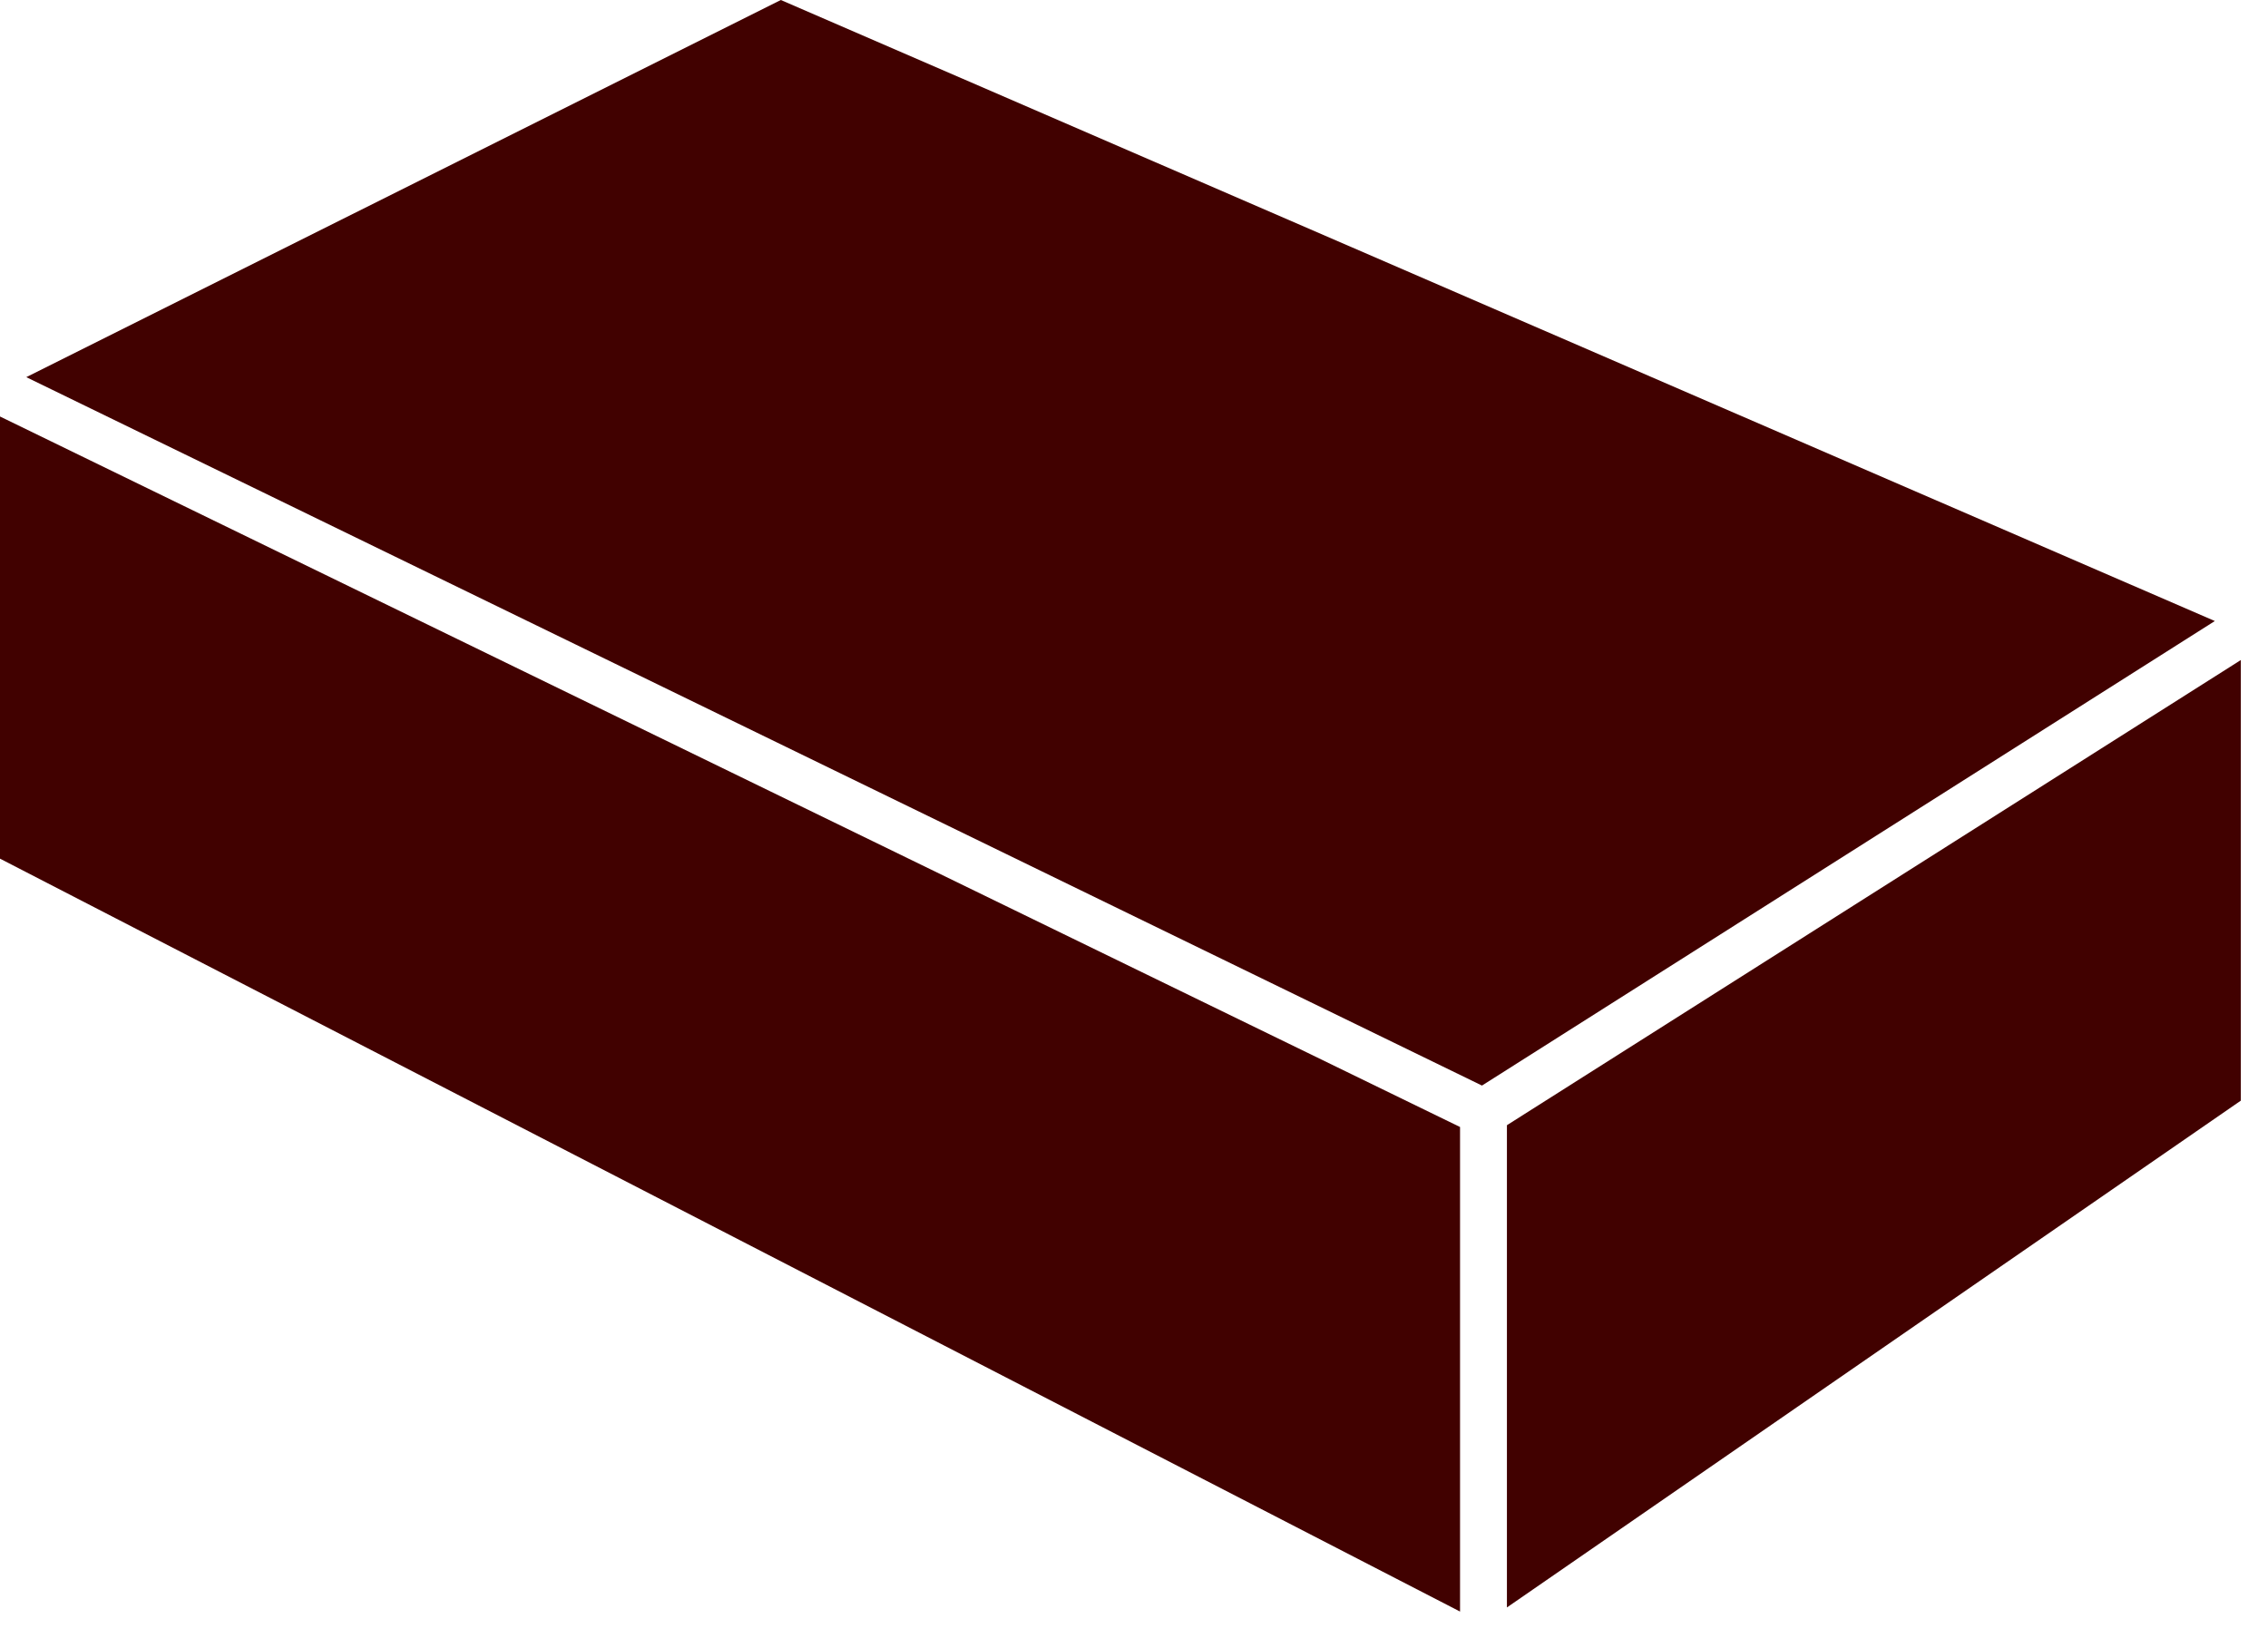
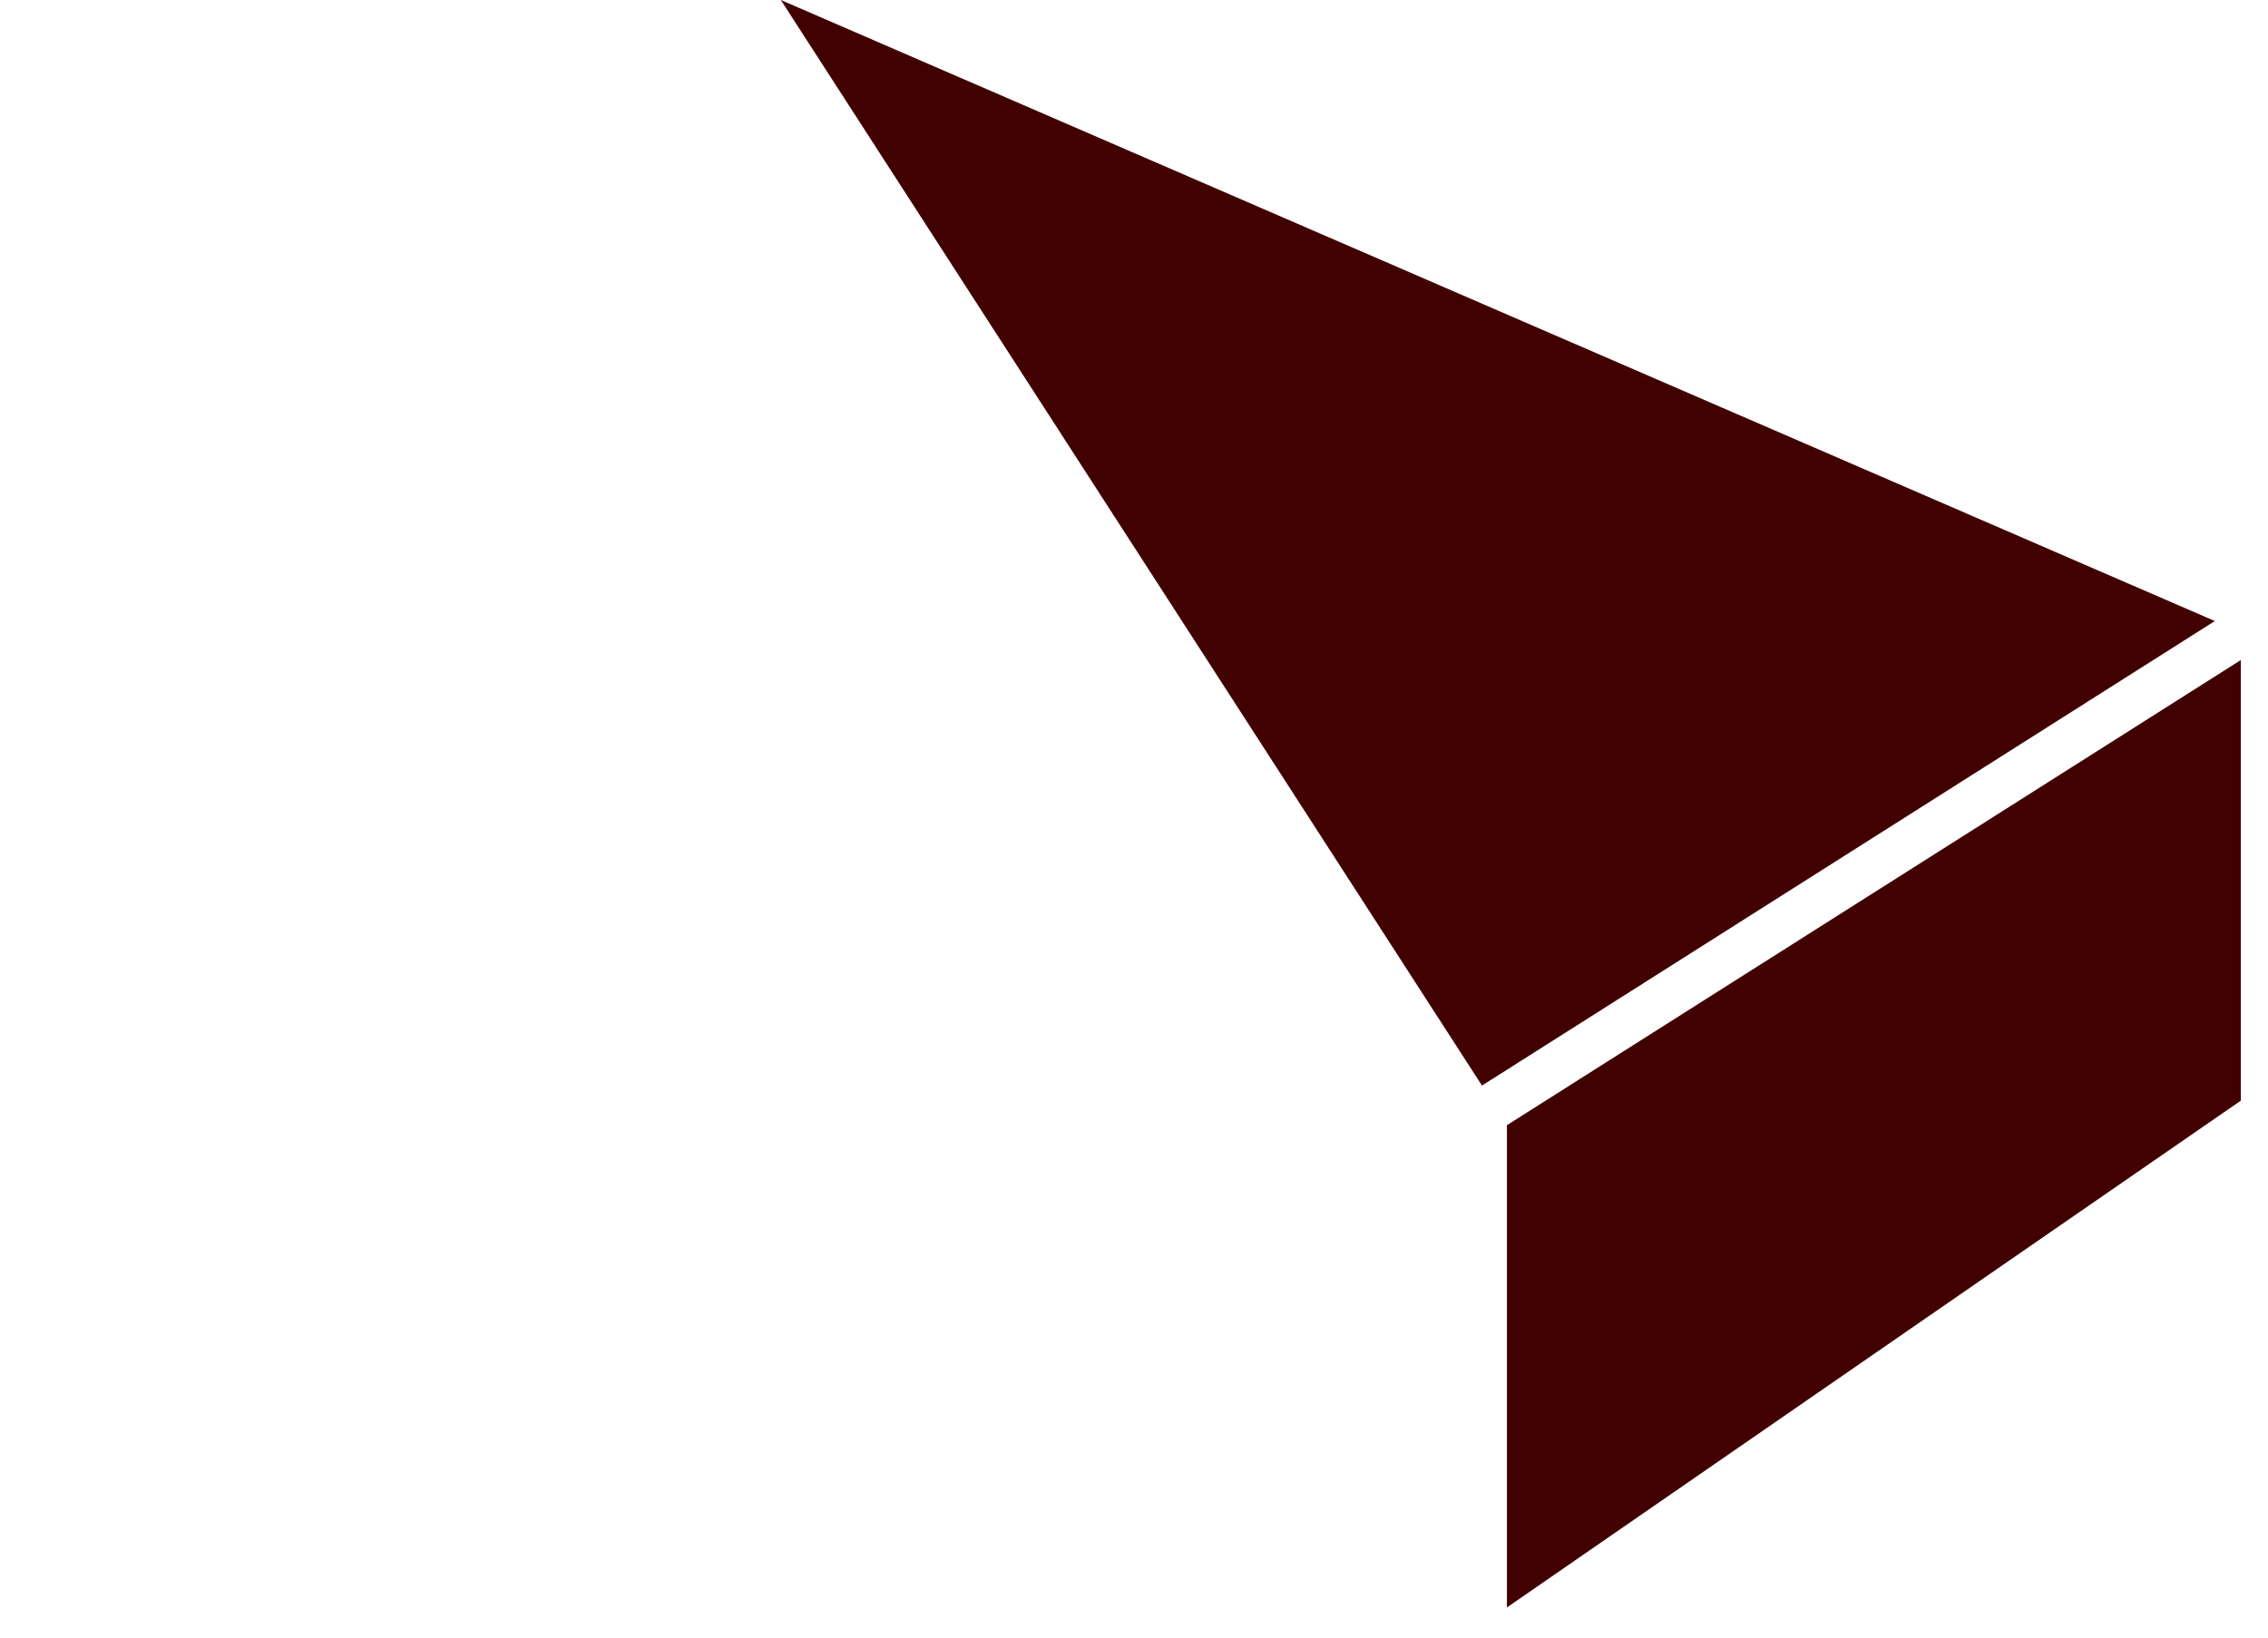
<svg xmlns="http://www.w3.org/2000/svg" width="54" height="39" viewBox="0 0 54 39" fill="none">
-   <path d="M18.591 0L0.626 8.982L35.285 25.853L52.734 14.79L18.591 0Z" fill="#410100" />
-   <path d="M0 20.449L34.763 38.38V26.84L0 9.919V20.449Z" fill="#410100" />
+   <path d="M18.591 0L35.285 25.853L52.734 14.79L18.591 0Z" fill="#410100" />
  <path d="M35.879 26.797V38.282L53.353 26.212V15.719L35.879 26.797Z" fill="#410100" />
</svg>